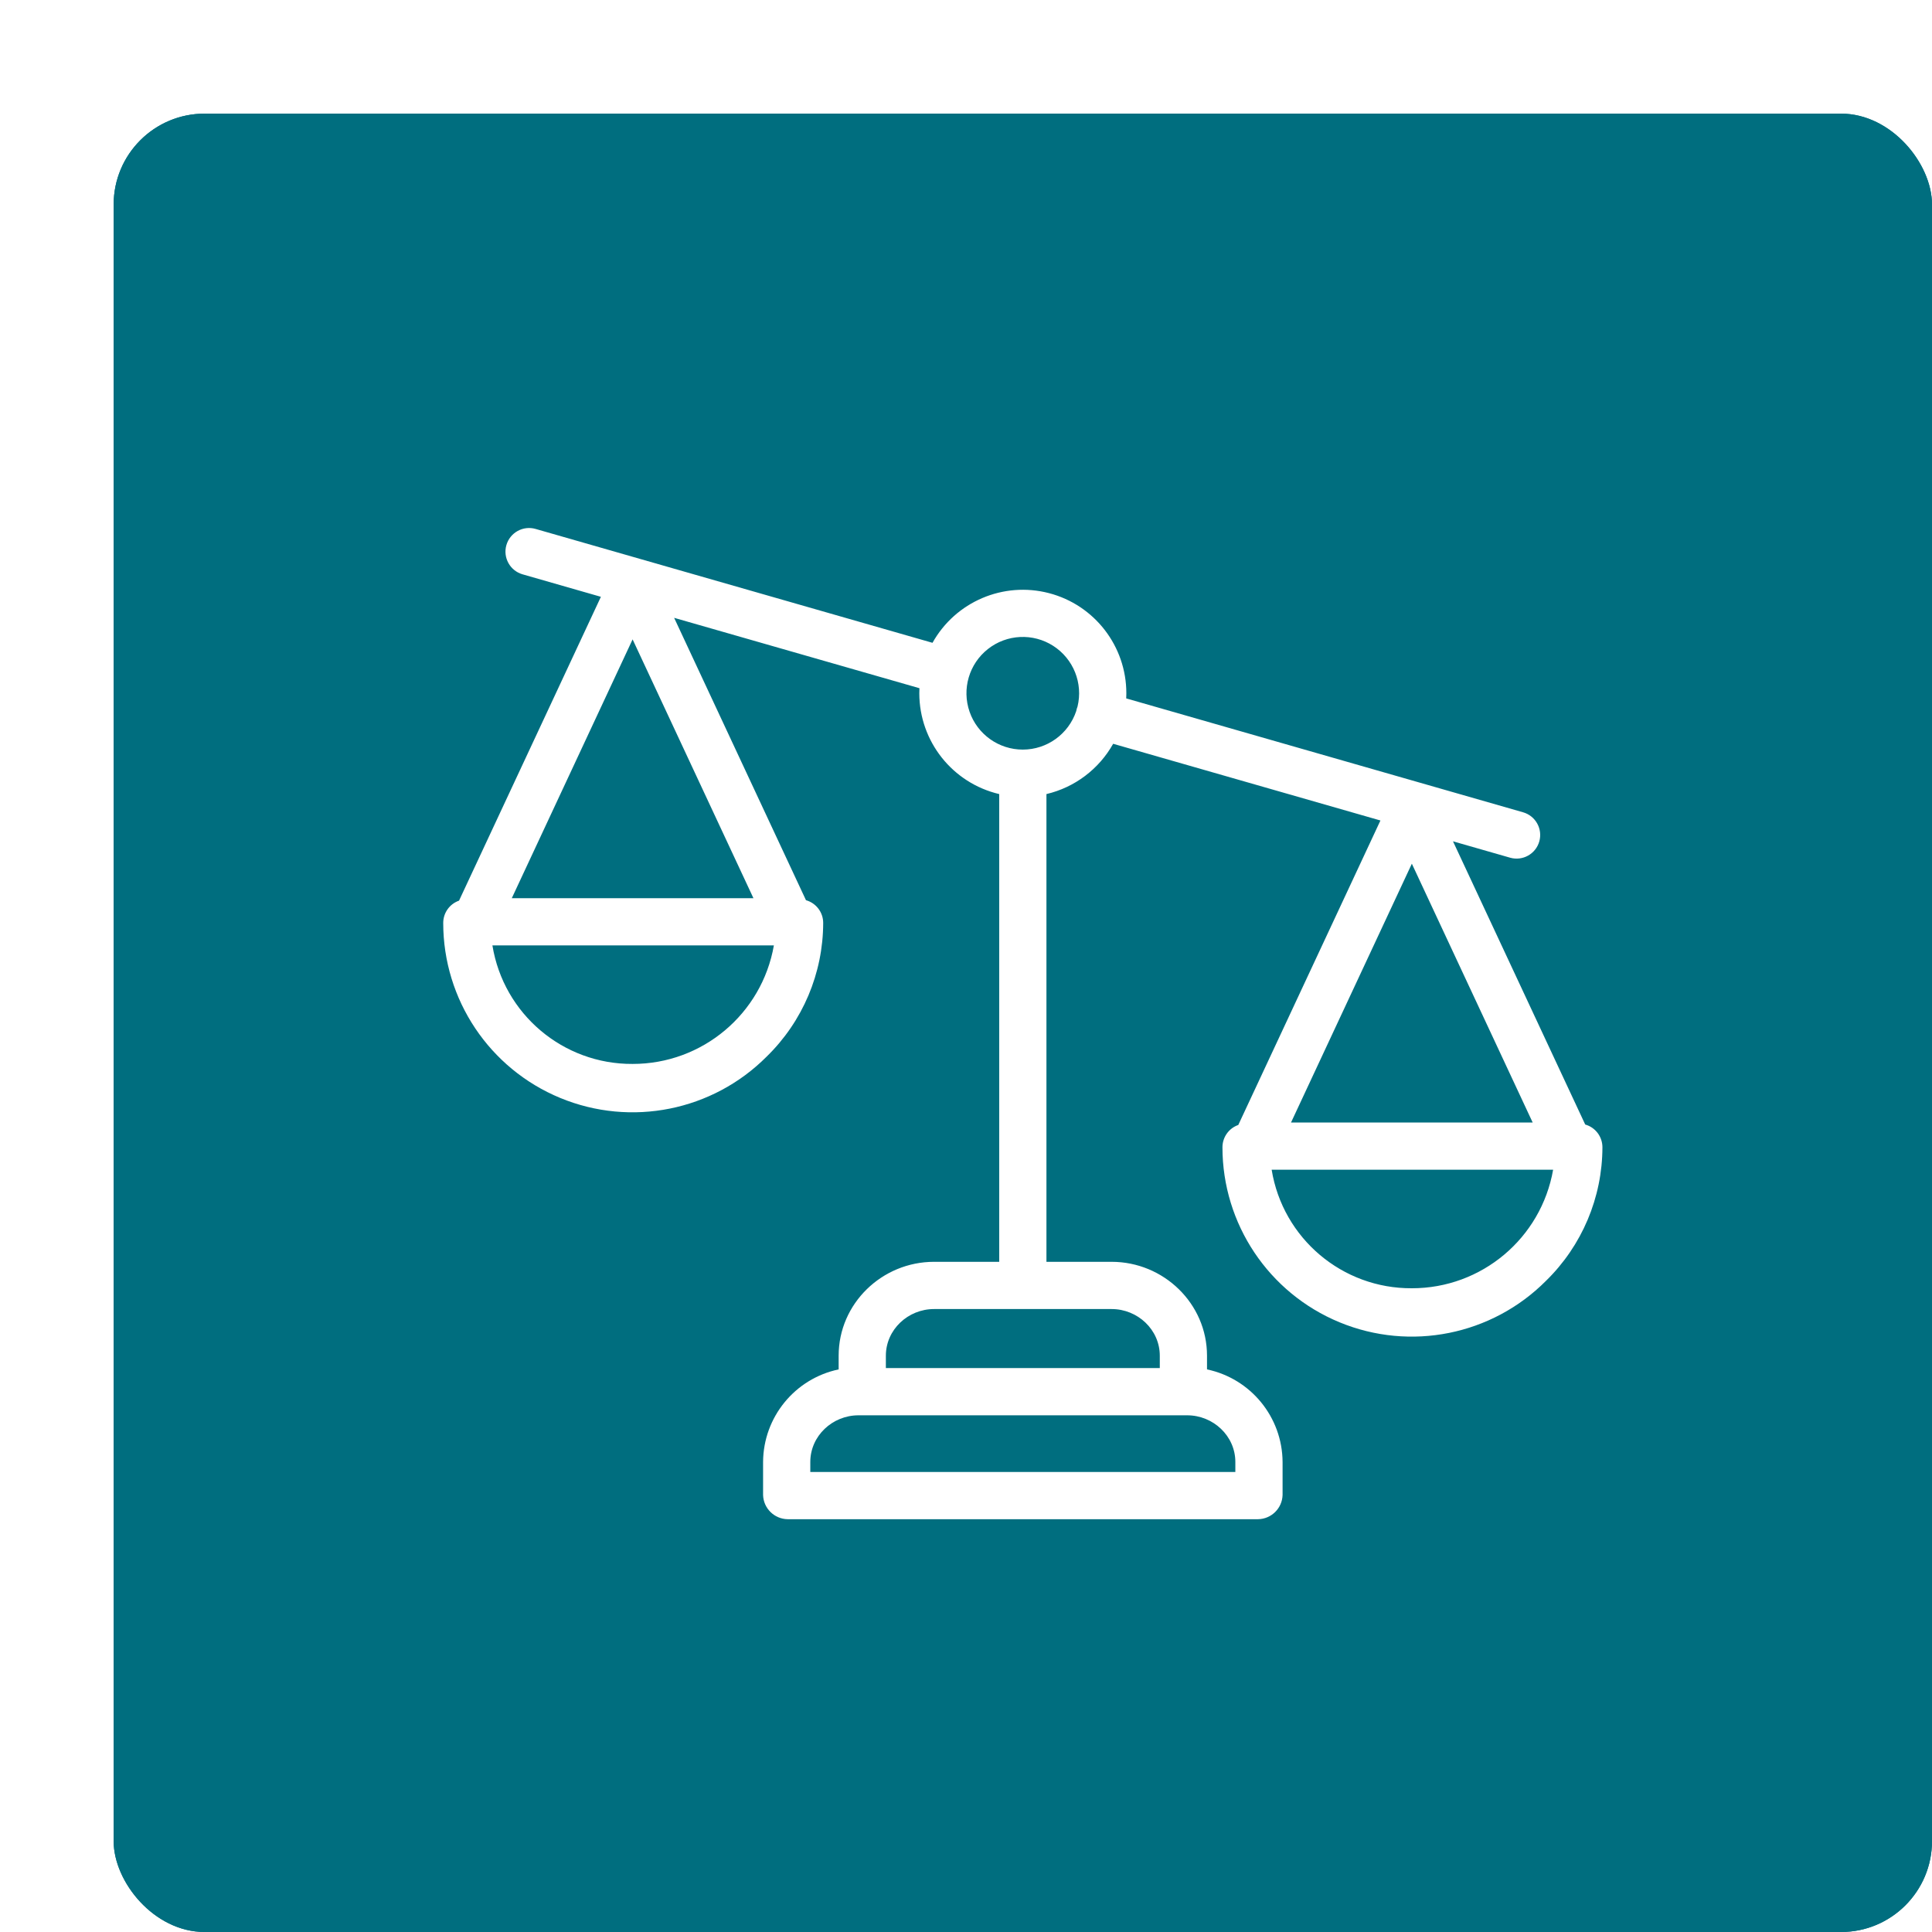
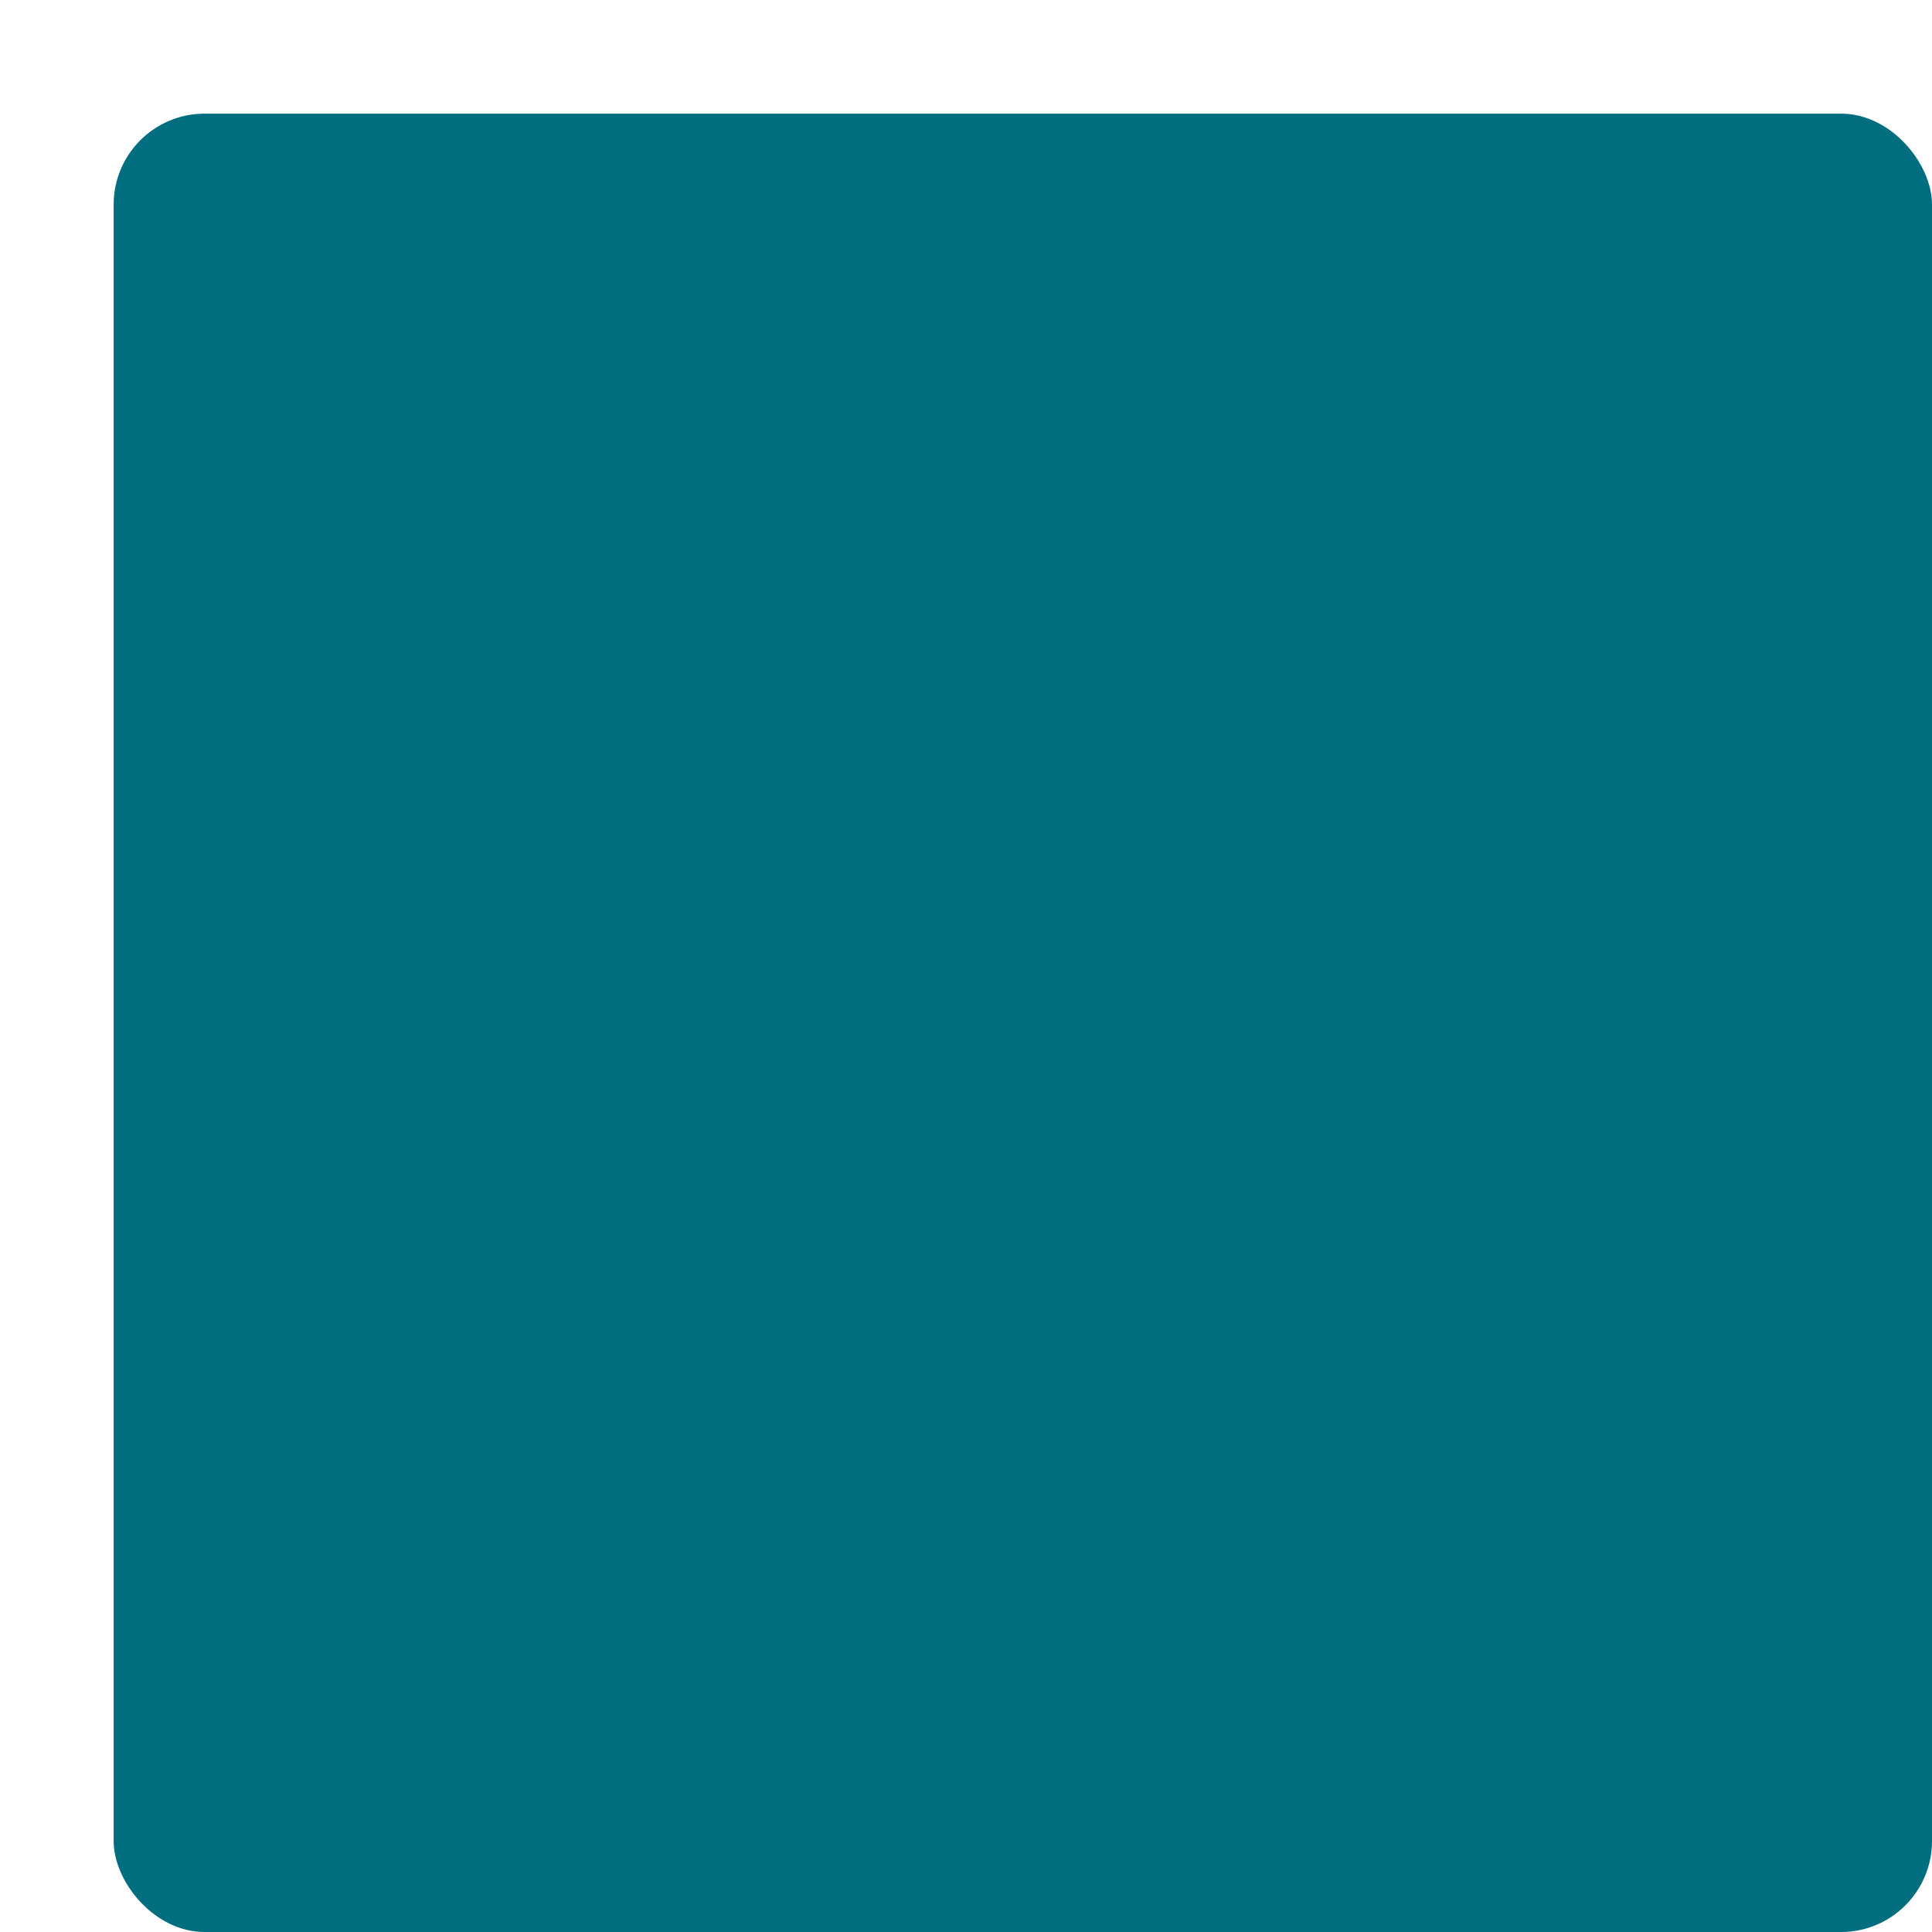
<svg xmlns="http://www.w3.org/2000/svg" width="170" height="170" viewBox="0 0 170 170" fill="none">
  <g filter="url(#filter0_d_178_584)">
    <rect width="160" height="160" rx="8" fill="#006E7F" />
-     <rect x="0.5" y="0.5" width="159" height="159" rx="7.5" stroke="#006E7F" />
    <g clip-path="url(#clip0_178_584)">
-       <path d="M129.486 88.949L117.851 64.029L122.873 65.469C123.976 65.786 125.127 65.149 125.443 64.045C125.759 62.942 125.122 61.792 124.019 61.475L89.098 51.454C89.105 51.305 89.109 51.156 89.109 51.005C89.11 46.859 86.311 43.235 82.298 42.19C78.285 41.145 74.074 42.943 72.052 46.562L37.128 36.542C36.025 36.225 34.874 36.864 34.557 37.967C34.242 39.069 34.879 40.22 35.982 40.536L42.874 42.514L30.392 69.249C29.559 69.54 29.001 70.326 29 71.209C28.998 77.955 33.063 84.035 39.297 86.611C45.531 89.187 52.704 87.749 57.463 82.969C60.634 79.877 62.425 75.638 62.434 71.209C62.434 70.279 61.814 69.463 60.919 69.21L49.318 44.364L70.903 50.556C70.896 50.706 70.891 50.855 70.891 51.006C70.898 55.234 73.808 58.903 77.923 59.872V101.029H72.188C67.605 101.029 63.794 104.707 63.794 109.29V110.496C59.938 111.308 57.169 114.699 57.145 118.64V121.549C57.18 122.722 58.132 123.66 59.306 123.677H100.695C101.869 123.66 102.821 122.722 102.856 121.549V118.64C102.832 114.699 100.063 111.308 96.207 110.496V109.29C96.207 104.707 92.395 101.029 87.813 101.029H82.078V59.872C84.568 59.284 86.697 57.678 87.949 55.447L111.467 62.196L98.959 88.988C98.125 89.279 97.567 90.065 97.566 90.947C97.564 97.693 101.63 103.773 107.864 106.349C114.098 108.925 121.269 107.487 126.029 102.708C129.2 99.615 130.992 95.376 131 90.947C130.999 90.017 130.381 89.201 129.486 88.949ZM45.664 46.26L56.296 69.032H35.034L45.664 46.26ZM45.664 83.617C39.545 83.653 34.31 79.228 33.328 73.187H58.095C57.038 79.223 51.793 83.625 45.664 83.617ZM98.7 118.64V119.522H61.3V118.64C61.3 116.349 63.248 114.535 65.539 114.535H94.462C96.752 114.535 98.7 116.349 98.7 118.64ZM92.052 109.29V110.379H67.949V109.29C67.949 106.999 69.897 105.185 72.188 105.185H87.813C90.104 105.185 92.052 106.999 92.052 109.29ZM80 55.959C77.888 55.96 76.006 54.623 75.314 52.627C74.622 50.631 75.27 48.416 76.929 47.109C78.589 45.801 80.895 45.689 82.673 46.83C84.451 47.971 85.311 50.112 84.815 52.166C84.762 52.297 84.723 52.433 84.698 52.572C84.022 54.593 82.131 55.956 80 55.959ZM124.862 88.77H103.6L114.231 65.999L124.862 88.77ZM114.231 103.356C108.111 103.392 102.877 98.967 101.895 92.926H126.662C125.604 98.962 120.36 103.364 114.231 103.356Z" fill="white" />
+       <path d="M129.486 88.949L117.851 64.029L122.873 65.469C123.976 65.786 125.127 65.149 125.443 64.045C125.759 62.942 125.122 61.792 124.019 61.475L89.098 51.454C89.105 51.305 89.109 51.156 89.109 51.005C89.11 46.859 86.311 43.235 82.298 42.19C78.285 41.145 74.074 42.943 72.052 46.562L37.128 36.542C36.025 36.225 34.874 36.864 34.557 37.967C34.242 39.069 34.879 40.22 35.982 40.536L42.874 42.514L30.392 69.249C29.559 69.54 29.001 70.326 29 71.209C28.998 77.955 33.063 84.035 39.297 86.611C45.531 89.187 52.704 87.749 57.463 82.969C60.634 79.877 62.425 75.638 62.434 71.209C62.434 70.279 61.814 69.463 60.919 69.21L49.318 44.364L70.903 50.556C70.896 50.706 70.891 50.855 70.891 51.006C70.898 55.234 73.808 58.903 77.923 59.872V101.029H72.188C67.605 101.029 63.794 104.707 63.794 109.29V110.496C59.938 111.308 57.169 114.699 57.145 118.64V121.549C57.18 122.722 58.132 123.66 59.306 123.677H100.695C101.869 123.66 102.821 122.722 102.856 121.549V118.64C102.832 114.699 100.063 111.308 96.207 110.496V109.29C96.207 104.707 92.395 101.029 87.813 101.029H82.078V59.872C84.568 59.284 86.697 57.678 87.949 55.447L111.467 62.196L98.959 88.988C98.125 89.279 97.567 90.065 97.566 90.947C97.564 97.693 101.63 103.773 107.864 106.349C114.098 108.925 121.269 107.487 126.029 102.708C129.2 99.615 130.992 95.376 131 90.947C130.999 90.017 130.381 89.201 129.486 88.949ZM45.664 46.26L56.296 69.032H35.034L45.664 46.26ZC39.545 83.653 34.31 79.228 33.328 73.187H58.095C57.038 79.223 51.793 83.625 45.664 83.617ZM98.7 118.64V119.522H61.3V118.64C61.3 116.349 63.248 114.535 65.539 114.535H94.462C96.752 114.535 98.7 116.349 98.7 118.64ZM92.052 109.29V110.379H67.949V109.29C67.949 106.999 69.897 105.185 72.188 105.185H87.813C90.104 105.185 92.052 106.999 92.052 109.29ZM80 55.959C77.888 55.96 76.006 54.623 75.314 52.627C74.622 50.631 75.27 48.416 76.929 47.109C78.589 45.801 80.895 45.689 82.673 46.83C84.451 47.971 85.311 50.112 84.815 52.166C84.762 52.297 84.723 52.433 84.698 52.572C84.022 54.593 82.131 55.956 80 55.959ZM124.862 88.77H103.6L114.231 65.999L124.862 88.77ZM114.231 103.356C108.111 103.392 102.877 98.967 101.895 92.926H126.662C125.604 98.962 120.36 103.364 114.231 103.356Z" fill="white" />
    </g>
  </g>
  <defs>
    <filter id="filter0_d_178_584" x="0" y="0" width="170" height="170" filterUnits="userSpaceOnUse" color-interpolation-filters="sRGB">
      <feFlood flood-opacity="0" result="BackgroundImageFix" />
      <feColorMatrix in="SourceAlpha" type="matrix" values="0 0 0 0 0 0 0 0 0 0 0 0 0 0 0 0 0 0 127 0" result="hardAlpha" />
      <feOffset dx="10" dy="10" />
      <feComposite in2="hardAlpha" operator="out" />
      <feColorMatrix type="matrix" values="0 0 0 0 0.973 0 0 0 0 0.796 0 0 0 0 0.18 0 0 0 1 0" />
      <feBlend mode="normal" in2="BackgroundImageFix" result="effect1_dropShadow_178_584" />
      <feBlend mode="normal" in="SourceGraphic" in2="effect1_dropShadow_178_584" result="shape" />
    </filter>
    <clipPath id="clip0_178_584">
-       <rect width="102" height="102" fill="white" transform="translate(29 29)" />
-     </clipPath>
+       </clipPath>
  </defs>
</svg>